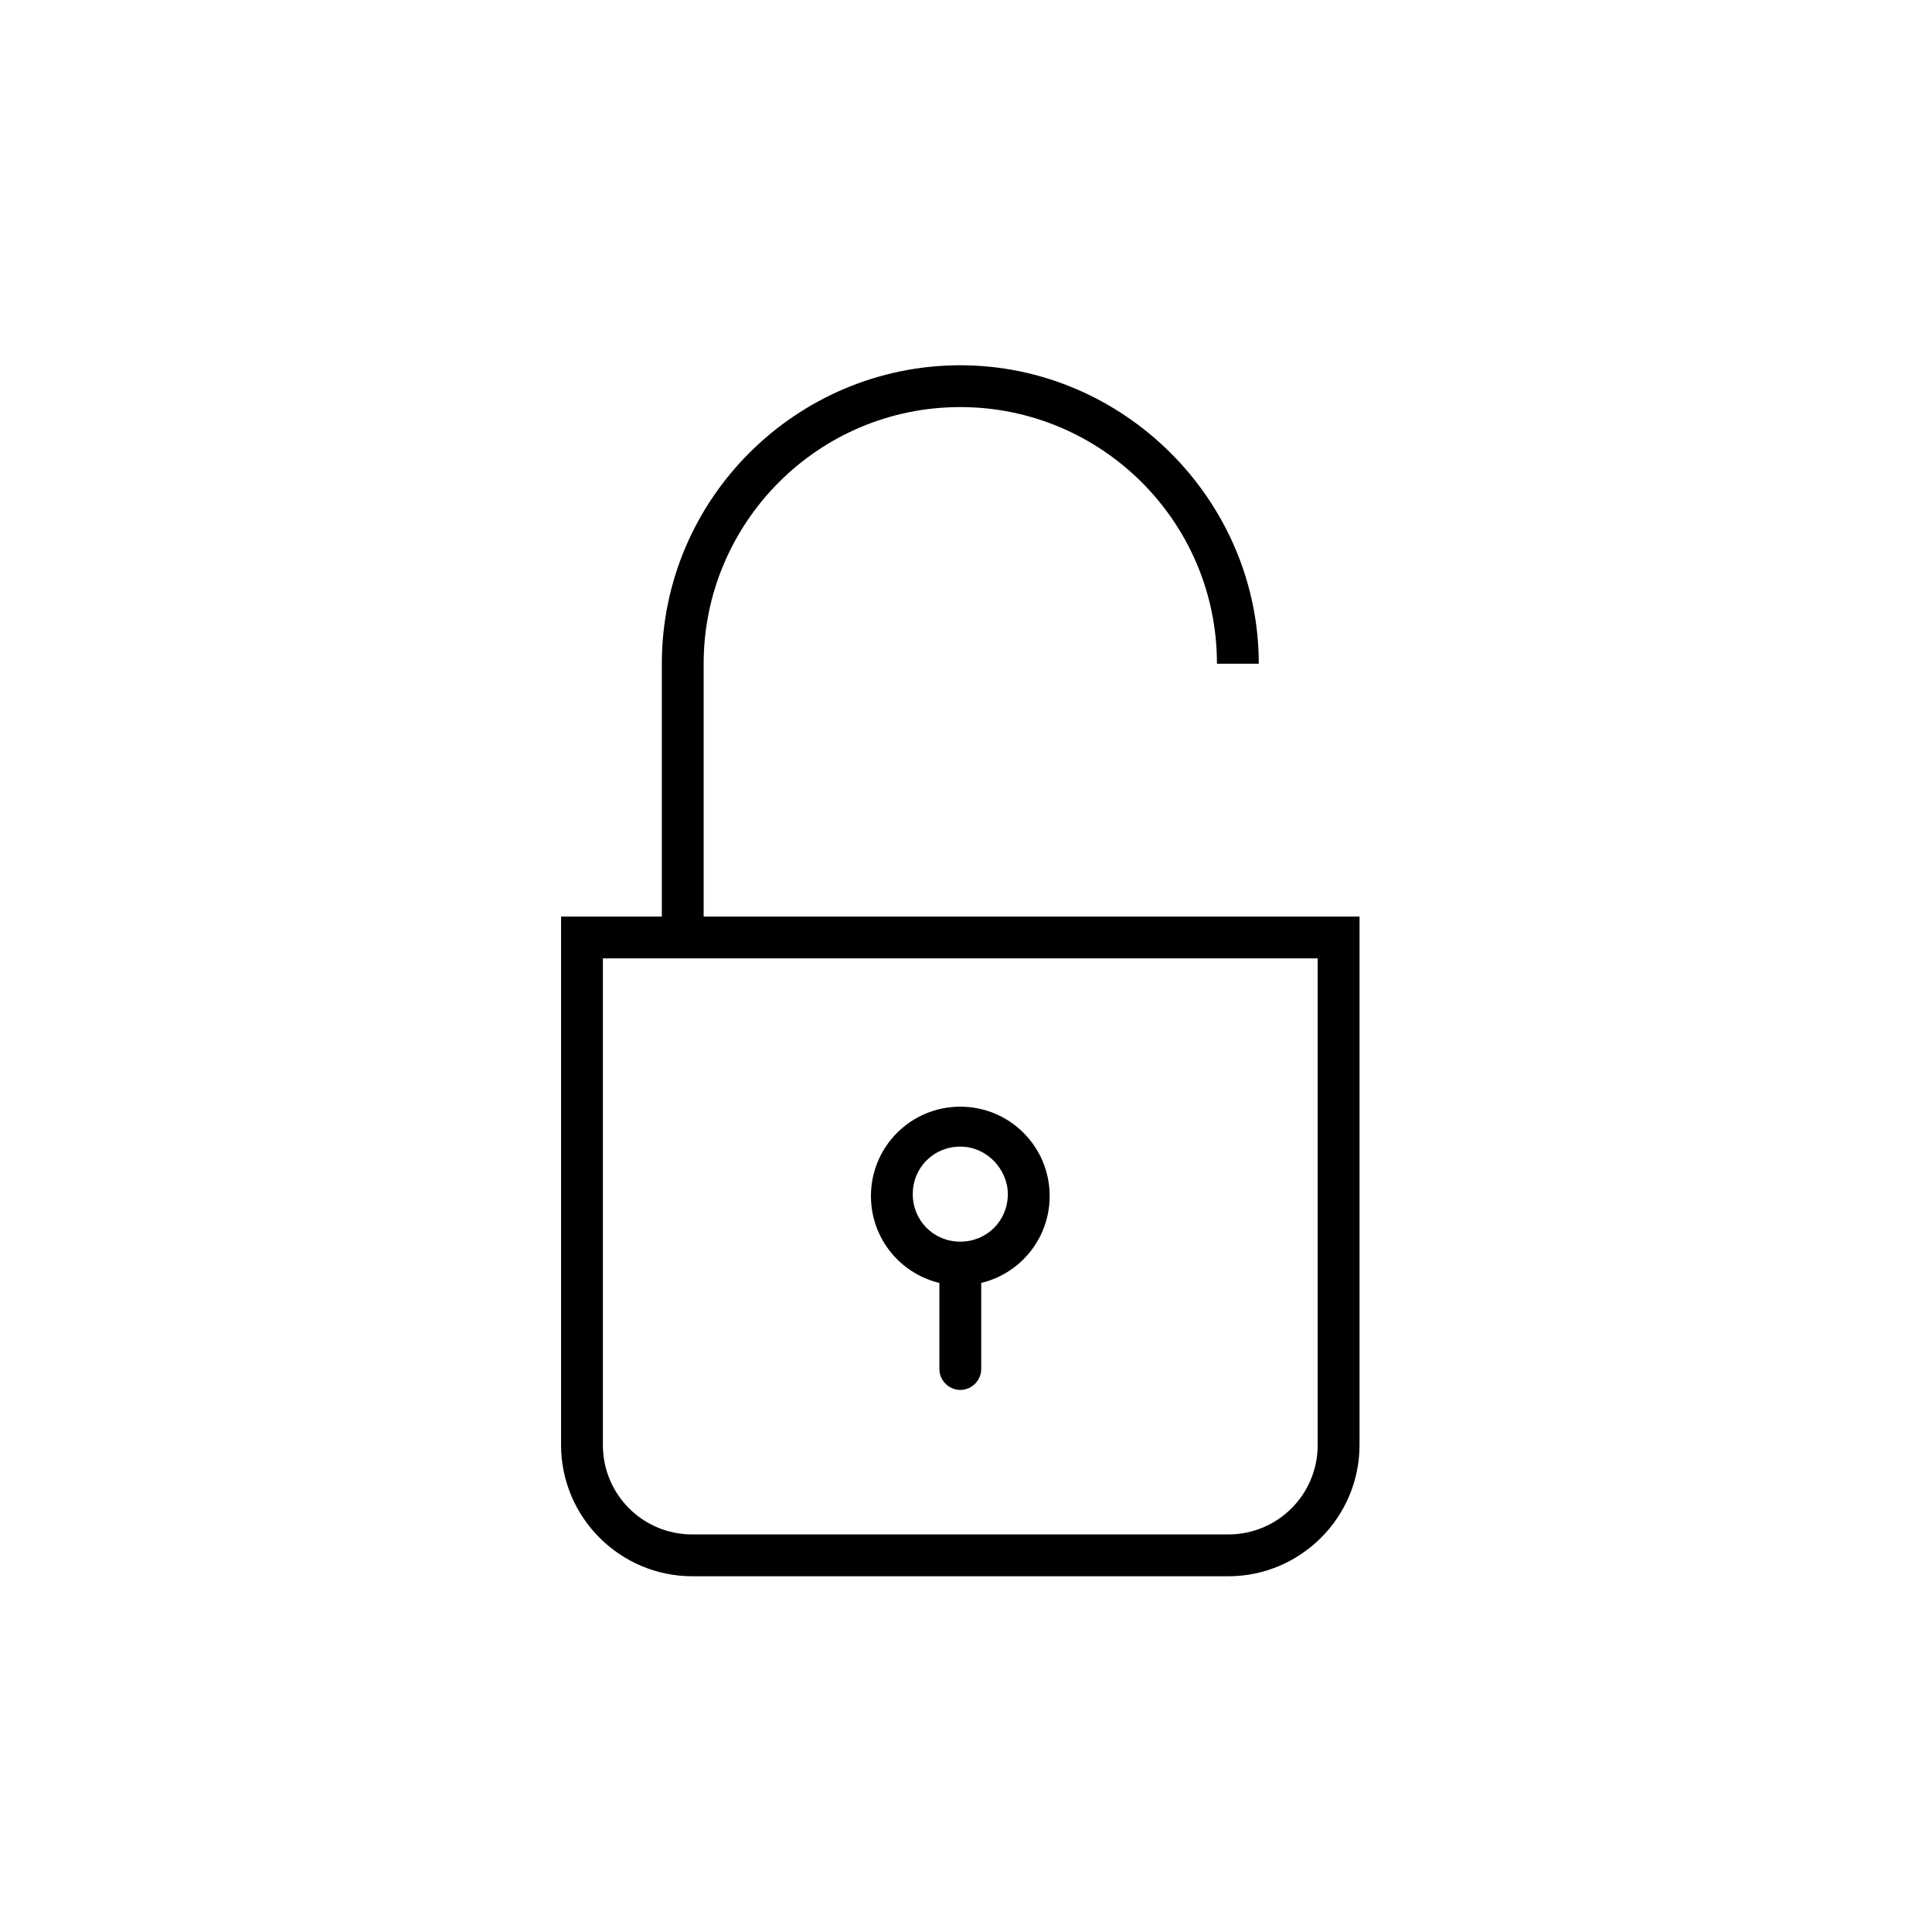
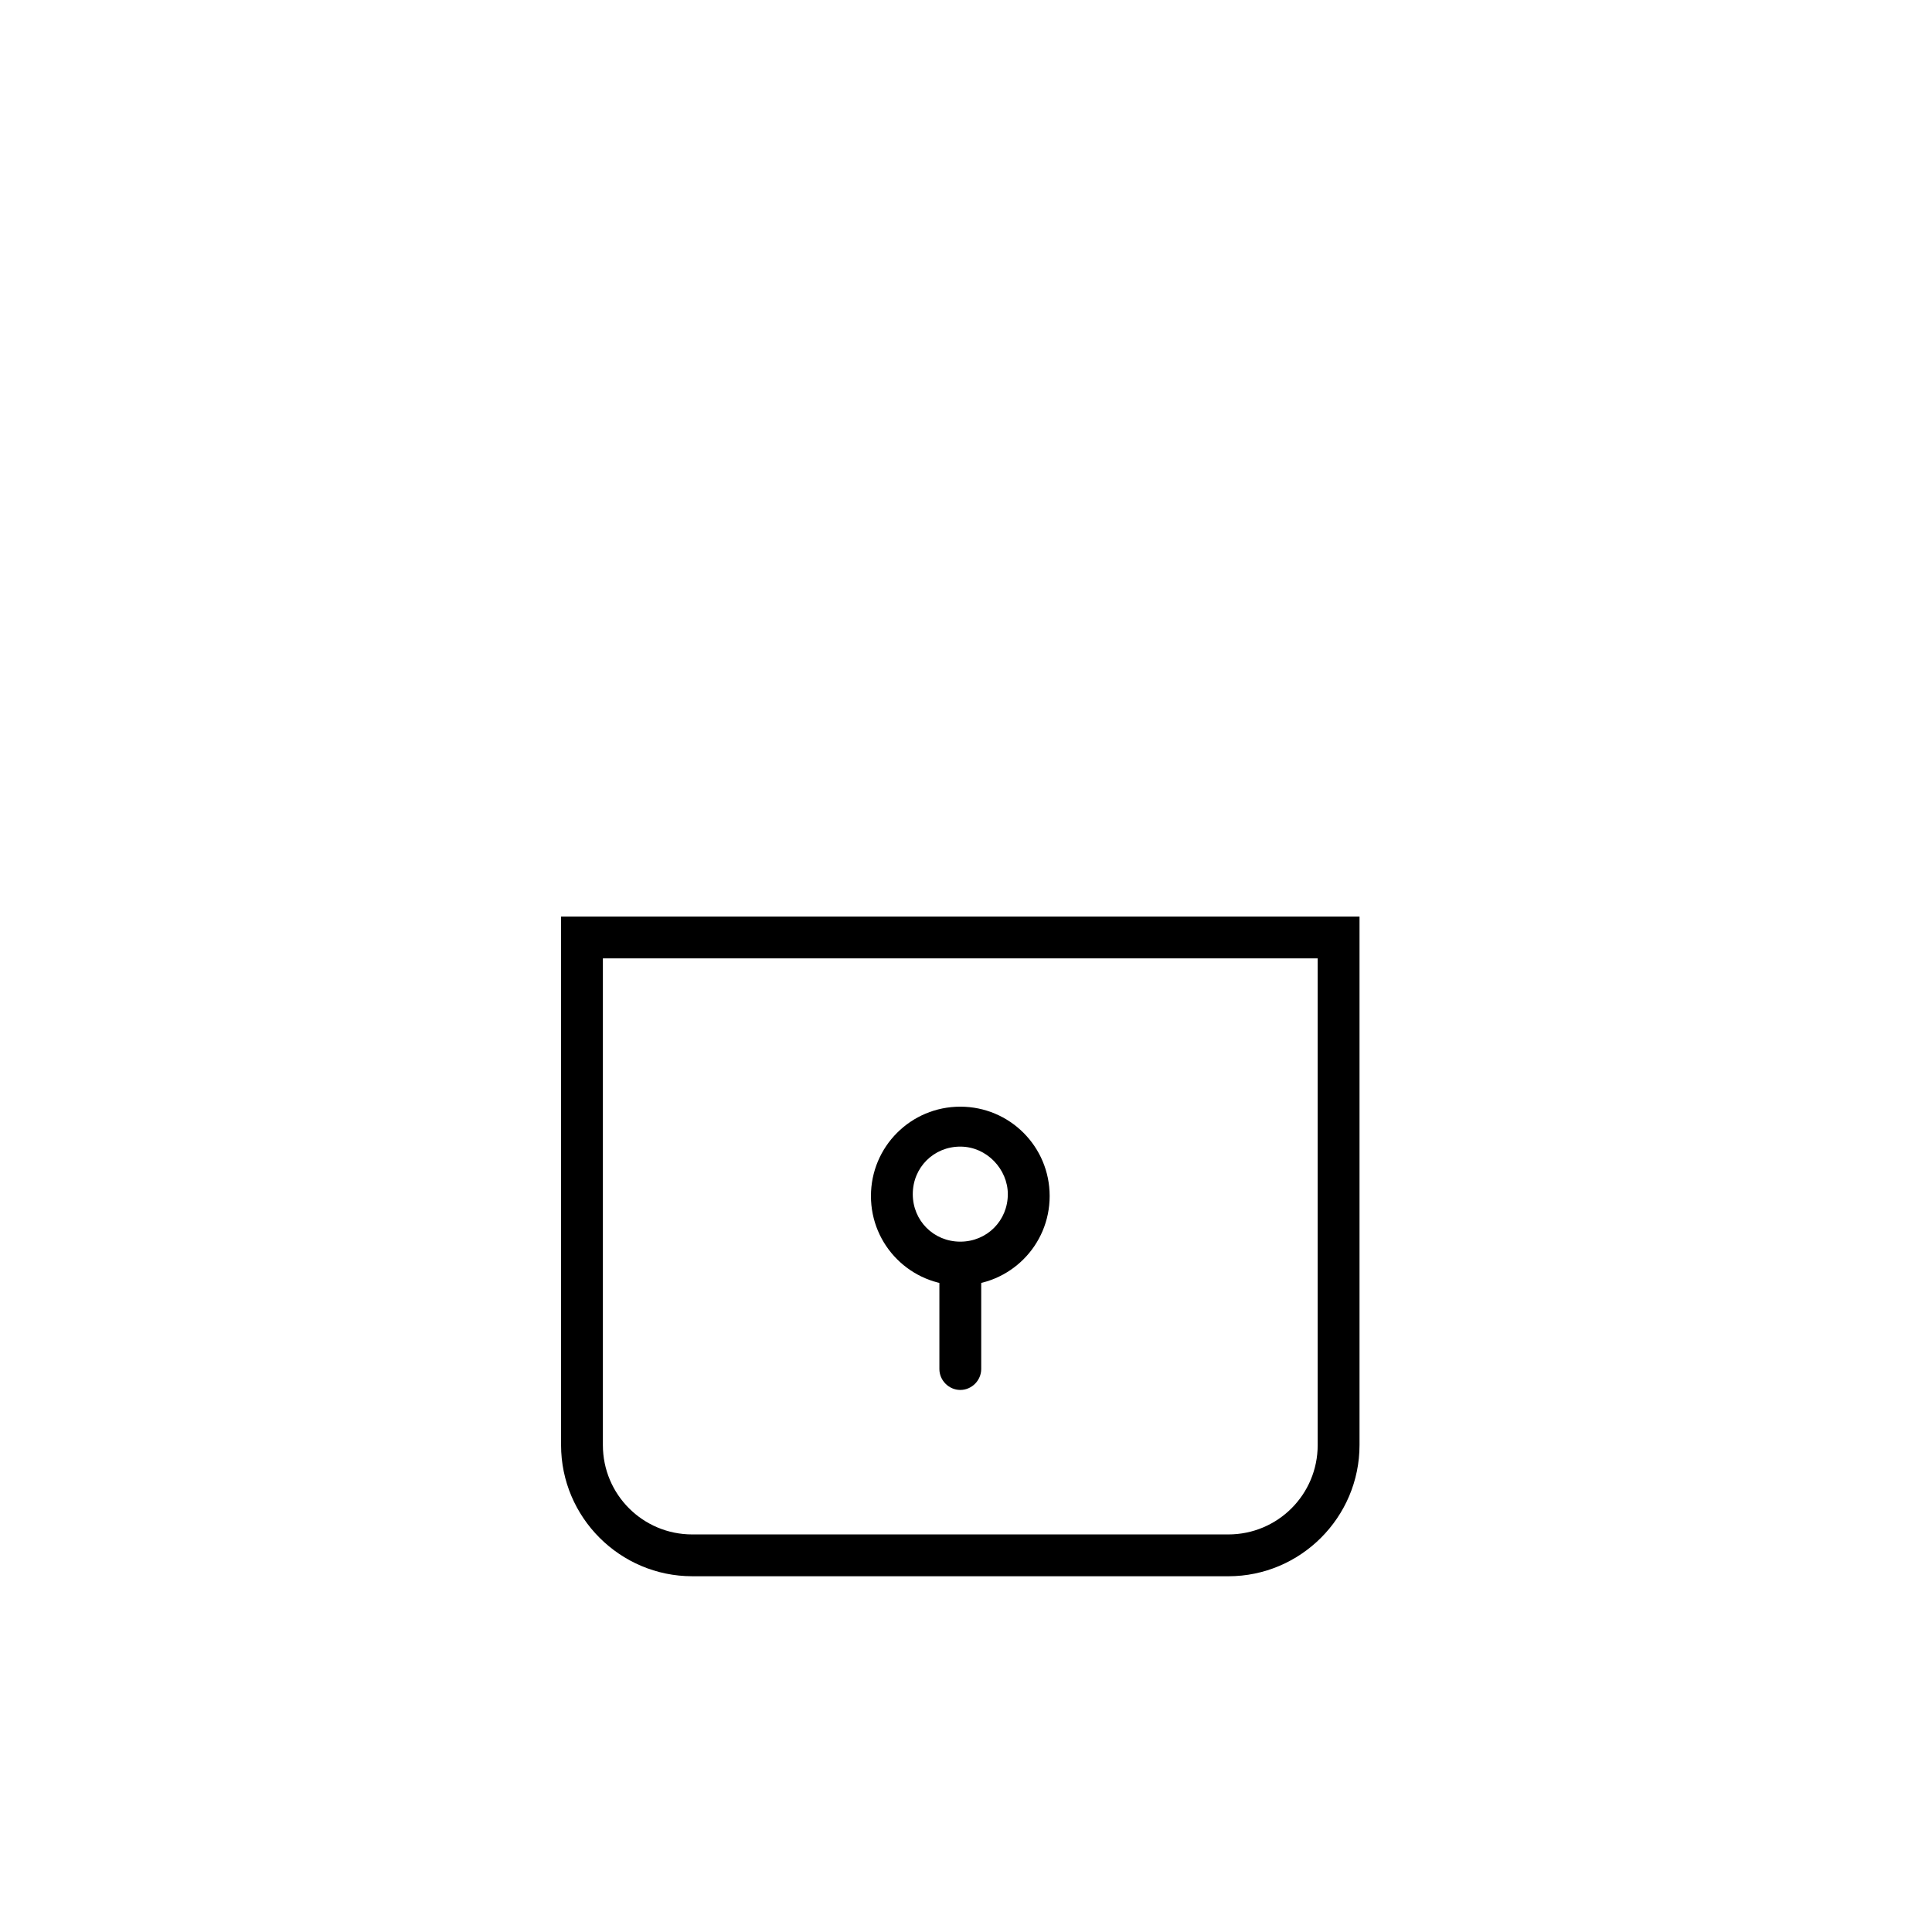
<svg xmlns="http://www.w3.org/2000/svg" fill="#000000" width="800px" height="800px" version="1.1" viewBox="144 144 512 512">
  <g>
    <path d="m398.49 484.64c-13.098 0-23.68-10.578-23.68-23.68 0-13.098 10.578-23.68 23.68-23.68 13.098 0 23.68 10.578 23.68 23.68 0 13.102-10.582 23.68-23.68 23.68zm0-36.777c-7.055 0-12.594 5.543-12.594 12.594 0 7.055 5.543 12.594 12.594 12.594 7.055 0 12.594-5.543 12.594-12.594 0-6.547-5.543-12.594-12.594-12.594z" />
    <path d="m469.52 561.72h-142.07c-19.145 0-34.762-15.617-34.762-34.762v-140.06h211.6v140.06c-0.004 19.145-15.621 34.766-34.766 34.766zm-165.75-163.74v128.98c0 13.098 10.578 23.68 23.68 23.68h142.07c13.098 0 23.68-10.578 23.68-23.68v-128.98z" />
-     <path d="m329.97 395.97h-10.578v-76.074c0-43.832 35.77-79.098 79.098-79.098s79.098 35.77 79.098 79.098h-11.082c0-37.785-30.73-68.016-68.016-68.016-37.785 0-68.016 30.73-68.016 68.016v76.074z" />
    <path d="m398.49 512.35c-3.023 0-5.543-2.519-5.543-5.543v-27.711c0-3.023 2.519-5.543 5.543-5.543 3.023 0 5.543 2.519 5.543 5.543v27.711c-0.004 3.023-2.519 5.543-5.543 5.543z" />
  </g>
</svg>